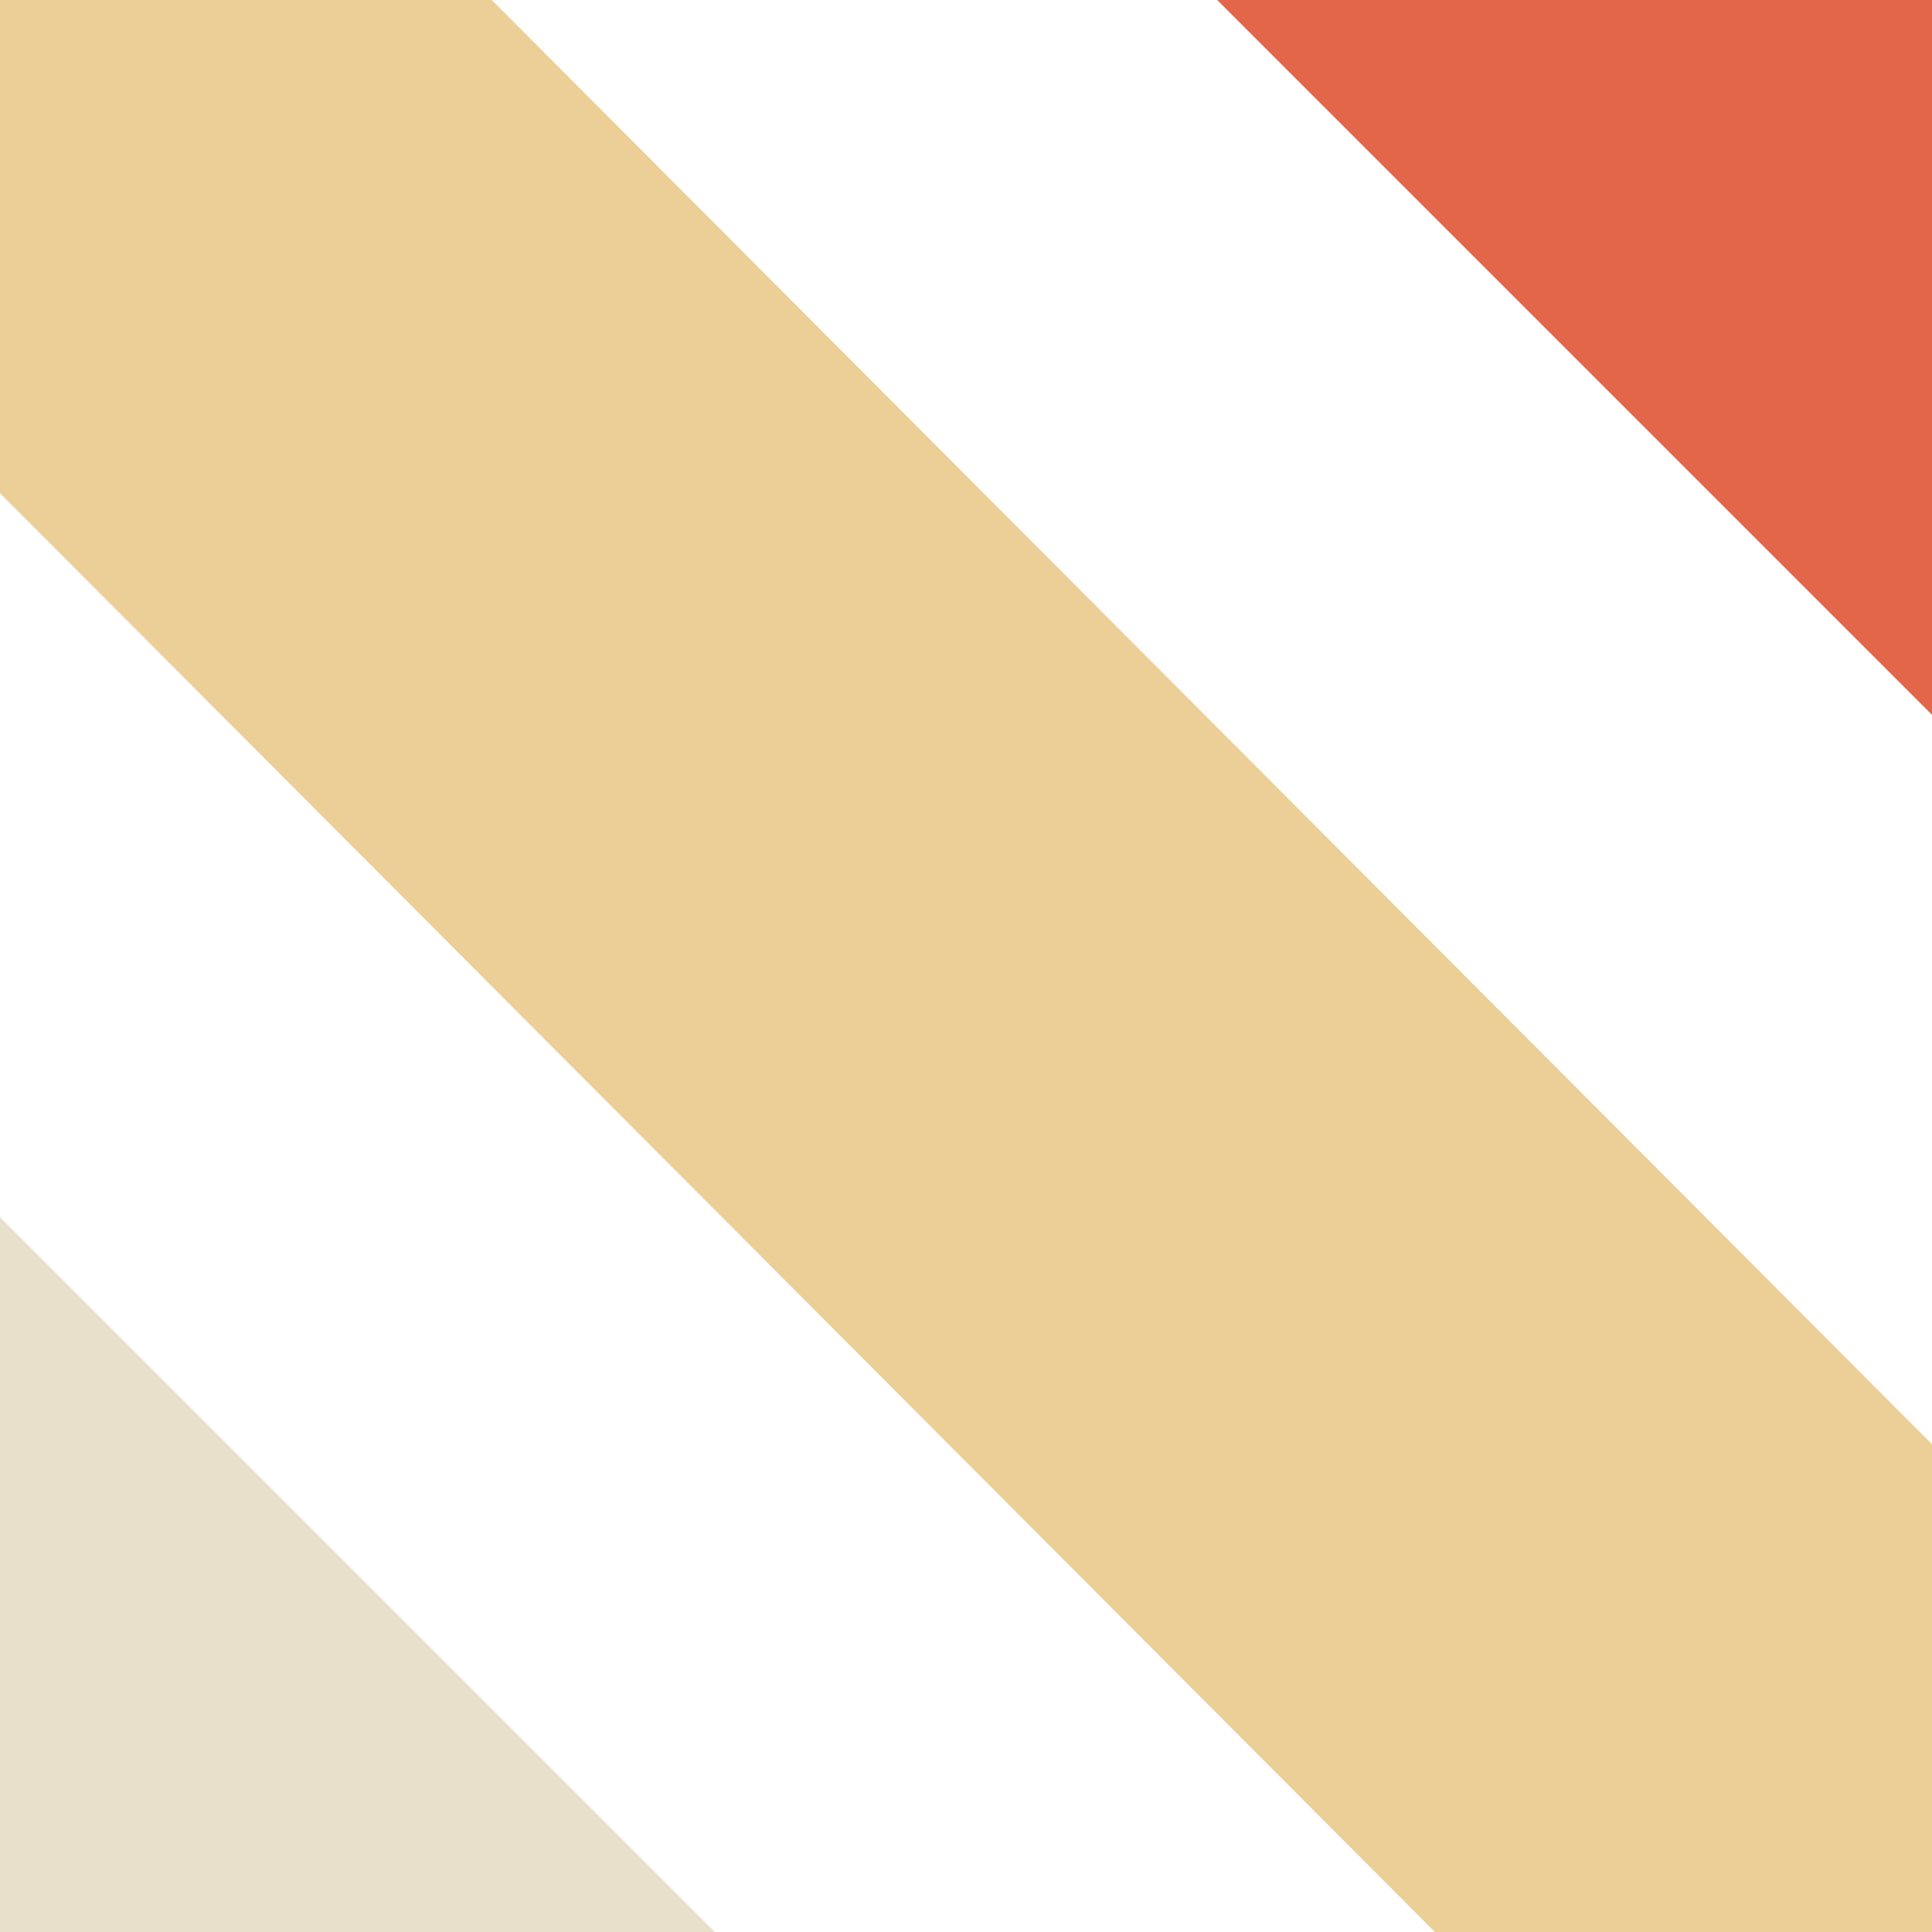
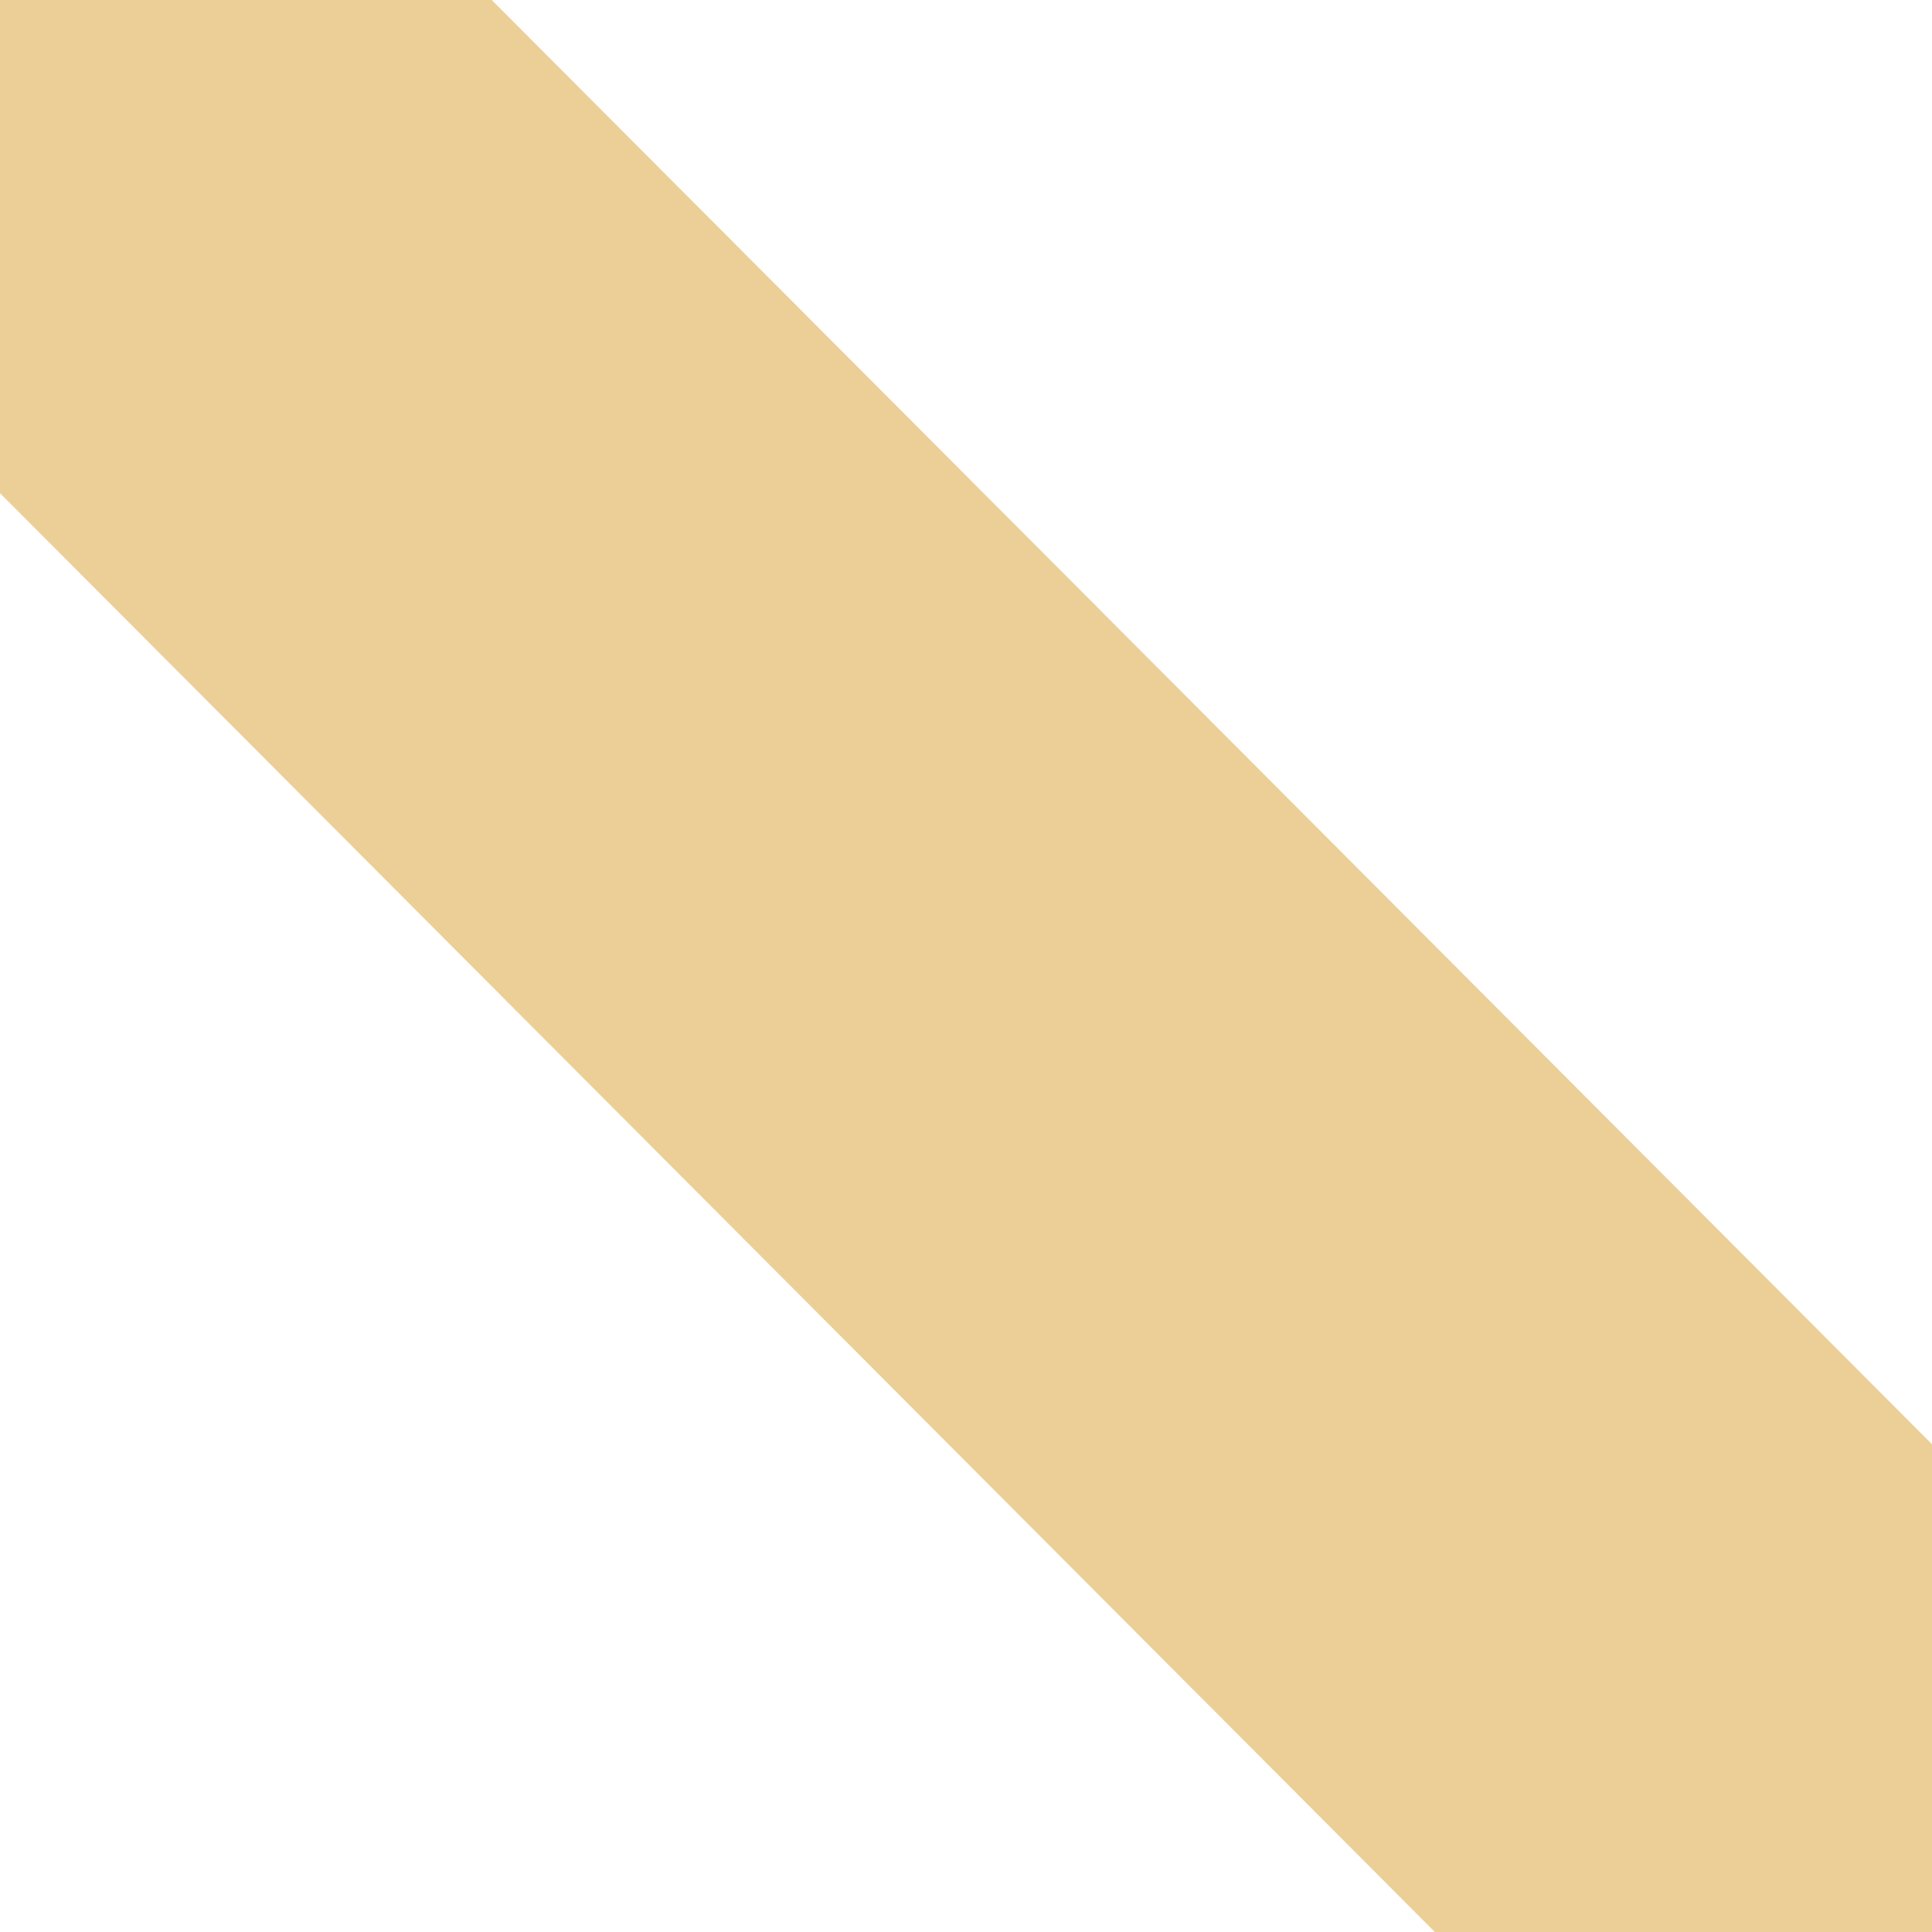
<svg xmlns="http://www.w3.org/2000/svg" id="Calque_1" data-name="Calque 1" version="1.1" viewBox="0 0 100 100">
-   <polygon points="100 37 63 0 100 0 100 37" fill="#e3654a" stroke-width="0" />
-   <polygon points="0 63 37 100 0 100 0 63" fill="#e9e0cc" stroke-width="0" />
  <polygon points="100 100 100 74.755 25.453 0 0 0 0 25.525 74.268 100 100 100" fill="#ebcf97" stroke-width="0" />
</svg>